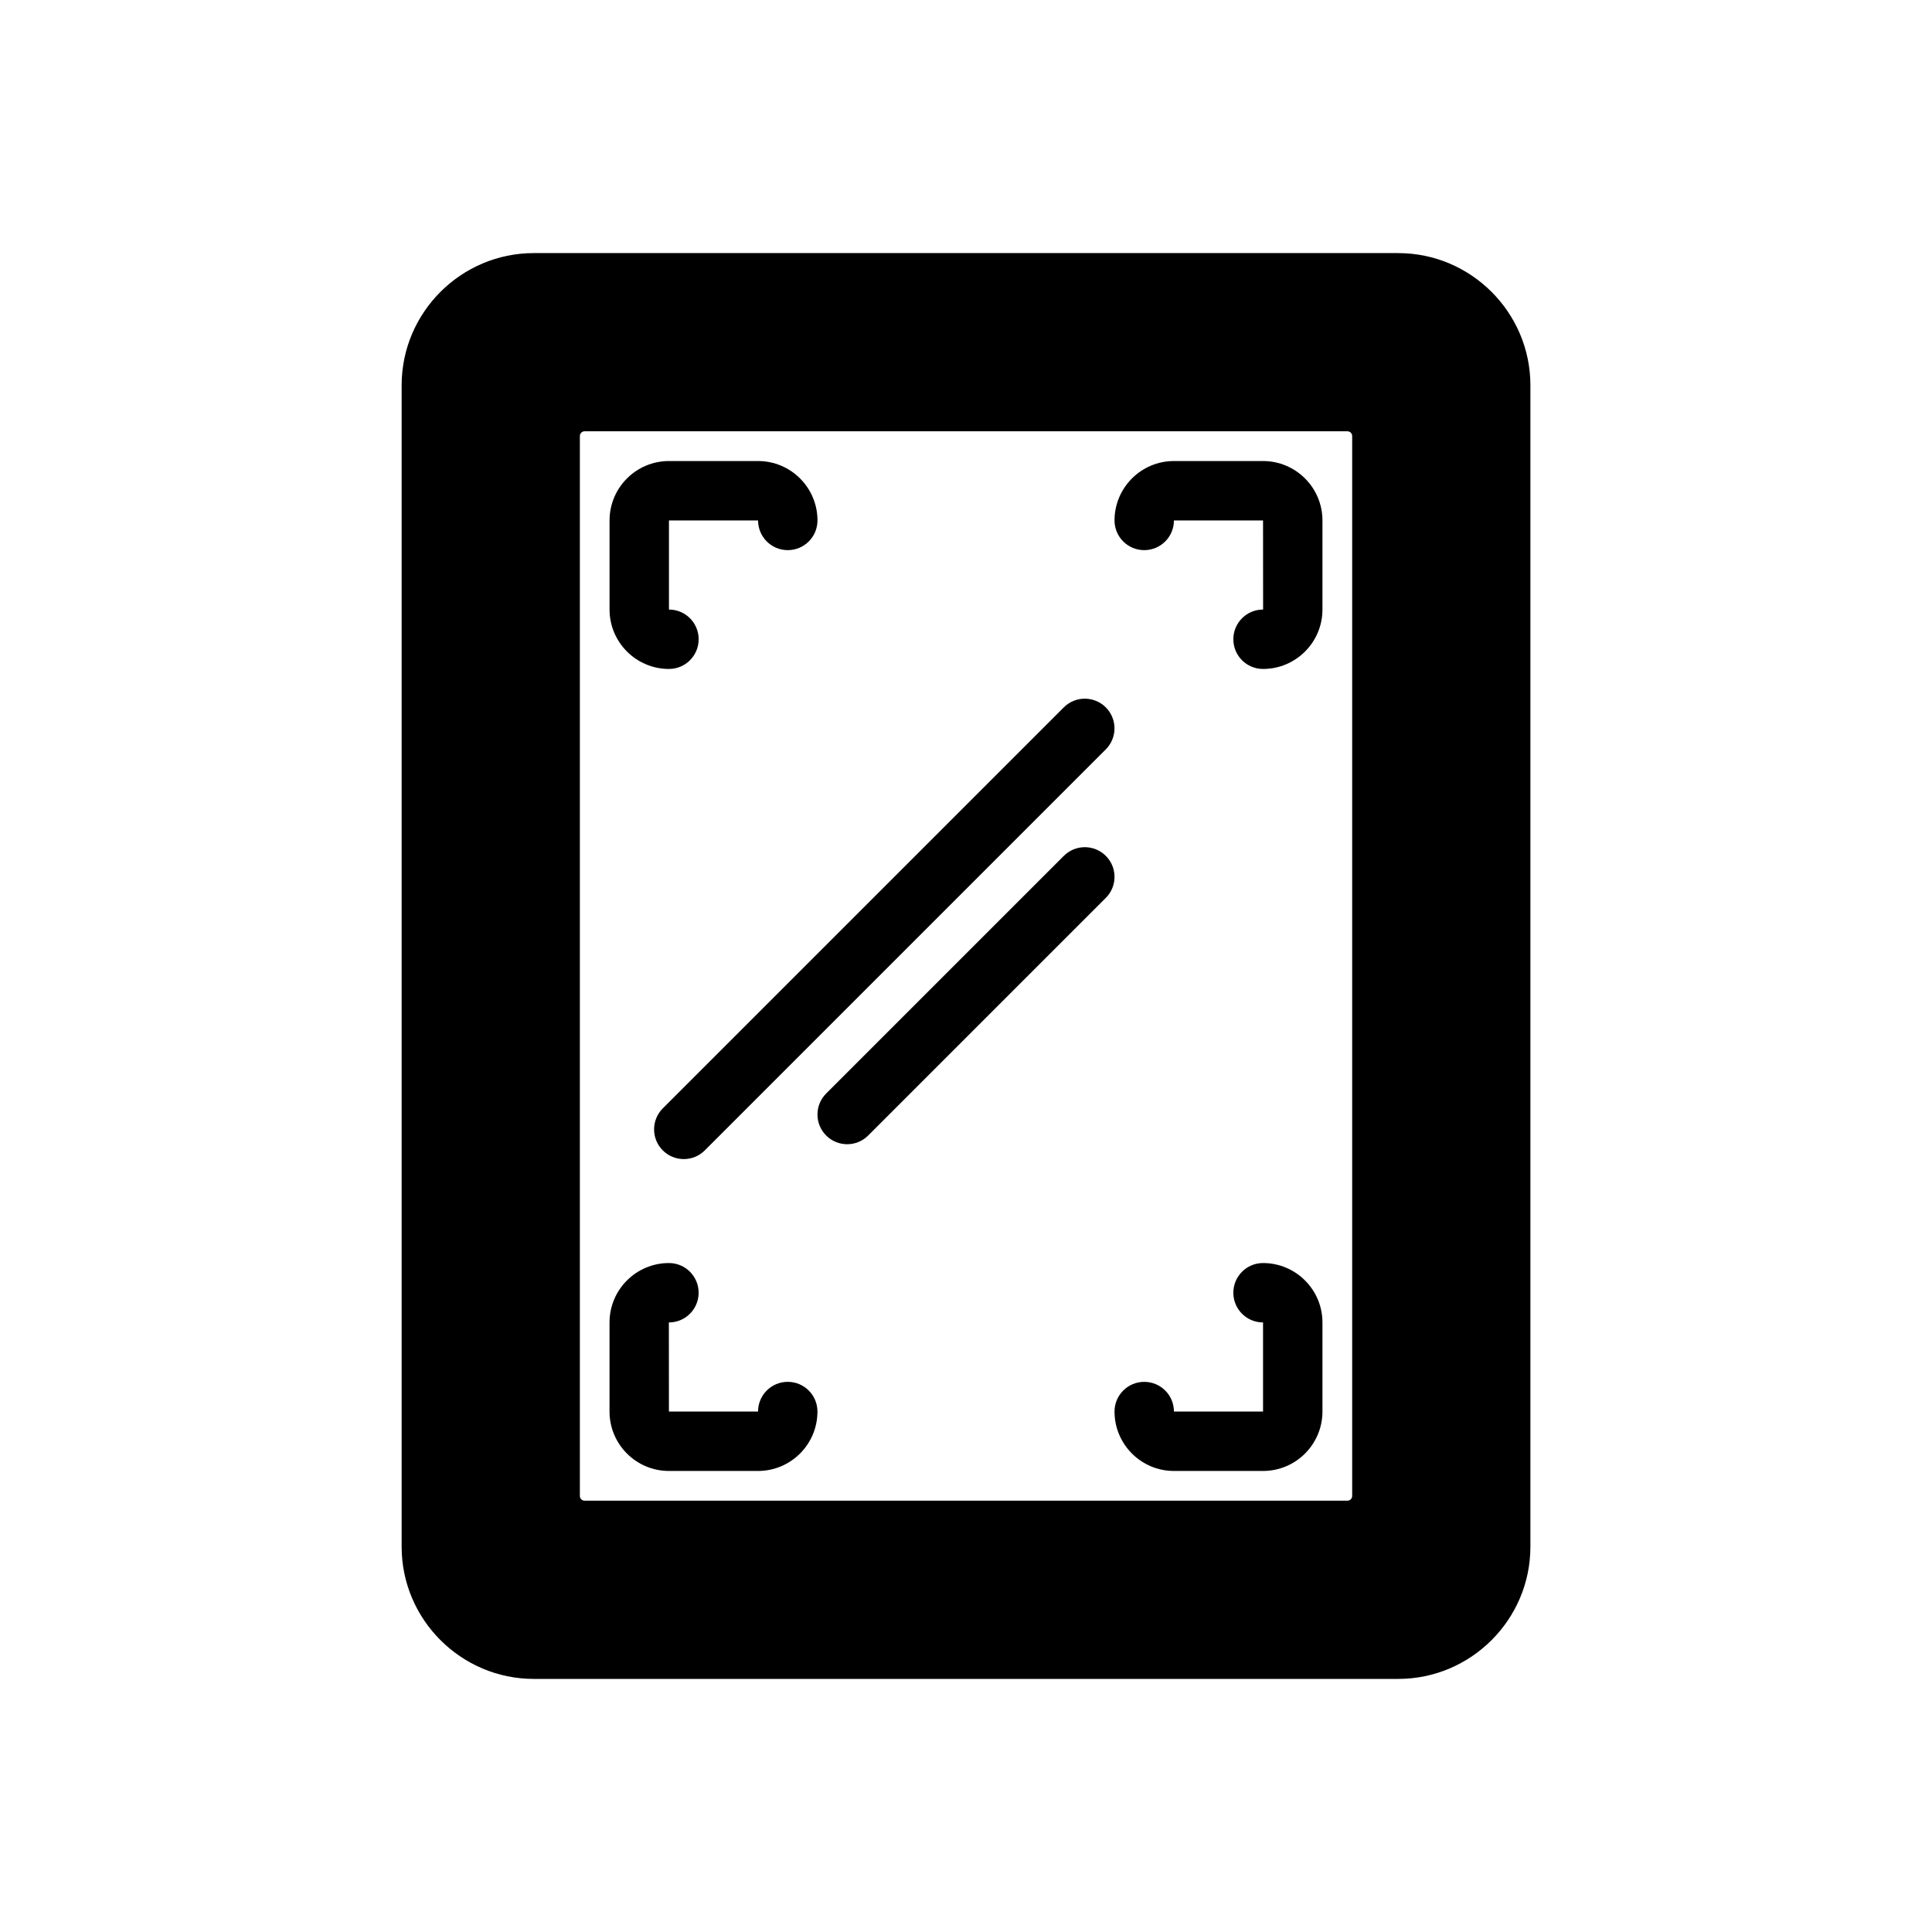
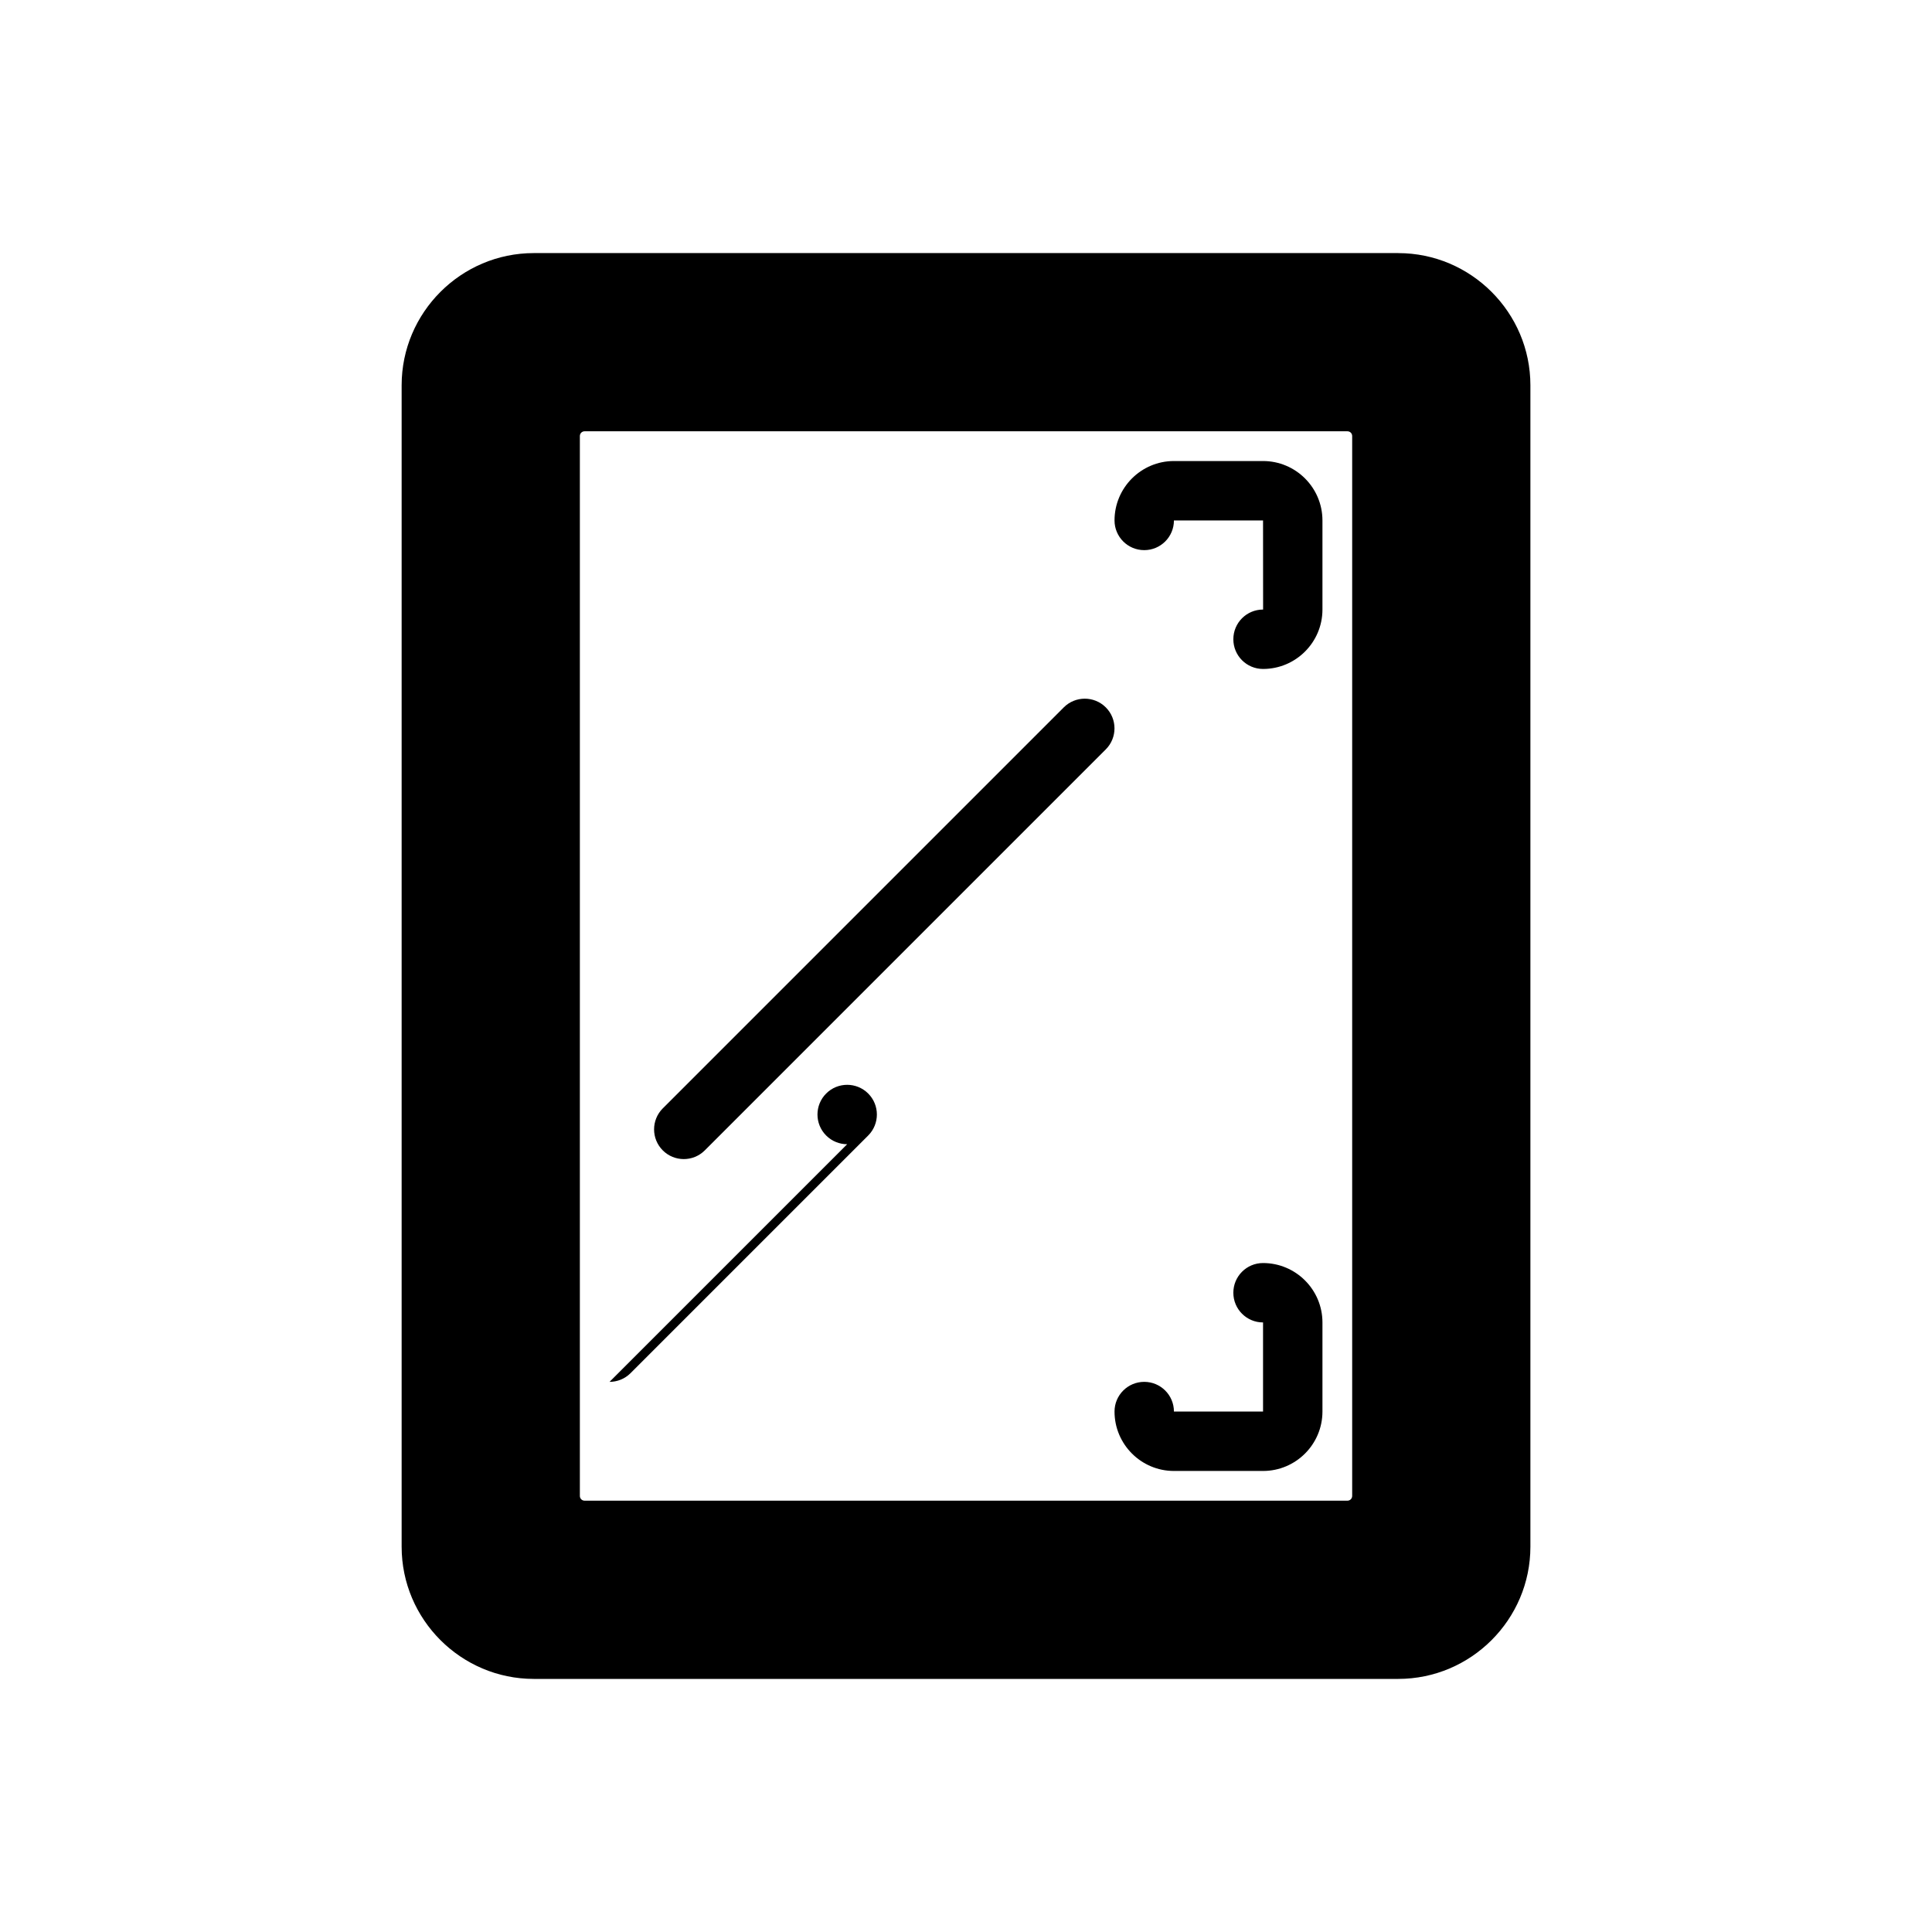
<svg xmlns="http://www.w3.org/2000/svg" fill="#000000" width="800px" height="800px" version="1.1" viewBox="144 144 512 512">
  <g>
    <path d="m514.54 211.07h-229.07c-19.285 0-35.031 15.742-35.031 35.031v307.8c0 19.285 15.746 35.027 35.031 35.027h229.07c19.289 0 35.031-15.742 35.031-35.031v-307.79c0-19.289-15.742-35.031-35.031-35.031zm-12.199 329.36c0 0.711-0.551 1.262-1.262 1.262h-202.15c-0.707 0-1.258-0.551-1.258-1.262v-280.87c0-0.711 0.551-1.262 1.258-1.262h202.15c0.711 0 1.262 0.551 1.262 1.262z" />
-     <path d="m321.28 321.28c-8.68 0-15.742-7.066-15.742-15.742v-23.617c0-8.68 7.066-15.742 15.742-15.742h23.617c8.68 0 15.742 7.066 15.742 15.742 0 4.352-3.519 7.871-7.871 7.871s-7.871-3.519-7.871-7.871h-23.617v23.617c4.352 0 7.871 3.519 7.871 7.871s-3.519 7.871-7.871 7.871z" />
    <path d="m478.72 321.28c-4.352 0-7.871-3.519-7.871-7.871s3.519-7.871 7.871-7.871h0.016l-0.016-23.617h-23.617c0 4.352-3.519 7.871-7.871 7.871-4.352 0-7.871-3.519-7.871-7.871 0-8.68 7.066-15.742 15.742-15.742h23.617c8.68 0 15.742 7.066 15.742 15.742v23.617c0 8.68-7.062 15.742-15.742 15.742z" />
-     <path d="m344.89 533.82h-23.617c-8.68 0-15.742-7.066-15.742-15.742v-23.617c0-8.68 7.066-15.742 15.742-15.742 4.352 0 7.871 3.519 7.871 7.871s-3.519 7.871-7.871 7.871h-0.016l0.016 23.613h23.617c0-4.352 3.519-7.871 7.871-7.871s7.871 3.519 7.871 7.871c0 8.68-7.062 15.746-15.742 15.746z" />
    <path d="m478.72 533.82h-23.617c-8.68 0-15.742-7.066-15.742-15.742 0-4.352 3.519-7.871 7.871-7.871 4.352 0 7.871 3.519 7.871 7.871h23.617v-23.617c-4.352 0-7.871-3.519-7.871-7.871s3.519-7.871 7.871-7.871c8.68 0 15.742 7.066 15.742 15.742v23.617c0 8.676-7.062 15.742-15.742 15.742z" />
    <path d="m325.21 451.17c-2.016 0-4.027-0.77-5.566-2.305-3.074-3.074-3.074-8.055 0-11.133l106.27-106.27c3.074-3.074 8.055-3.074 11.133 0 3.074 3.074 3.074 8.055 0 11.133l-106.27 106.27c-1.539 1.535-3.555 2.305-5.566 2.305z" />
-     <path d="m368.51 447.23c-2.016 0-4.027-0.77-5.566-2.305-3.074-3.074-3.074-8.055 0-11.133l62.977-62.977c3.074-3.074 8.055-3.074 11.133 0 3.074 3.074 3.074 8.055 0 11.133l-62.977 62.977c-1.539 1.535-3.555 2.305-5.566 2.305z" />
+     <path d="m368.51 447.23c-2.016 0-4.027-0.77-5.566-2.305-3.074-3.074-3.074-8.055 0-11.133c3.074-3.074 8.055-3.074 11.133 0 3.074 3.074 3.074 8.055 0 11.133l-62.977 62.977c-1.539 1.535-3.555 2.305-5.566 2.305z" />
  </g>
</svg>